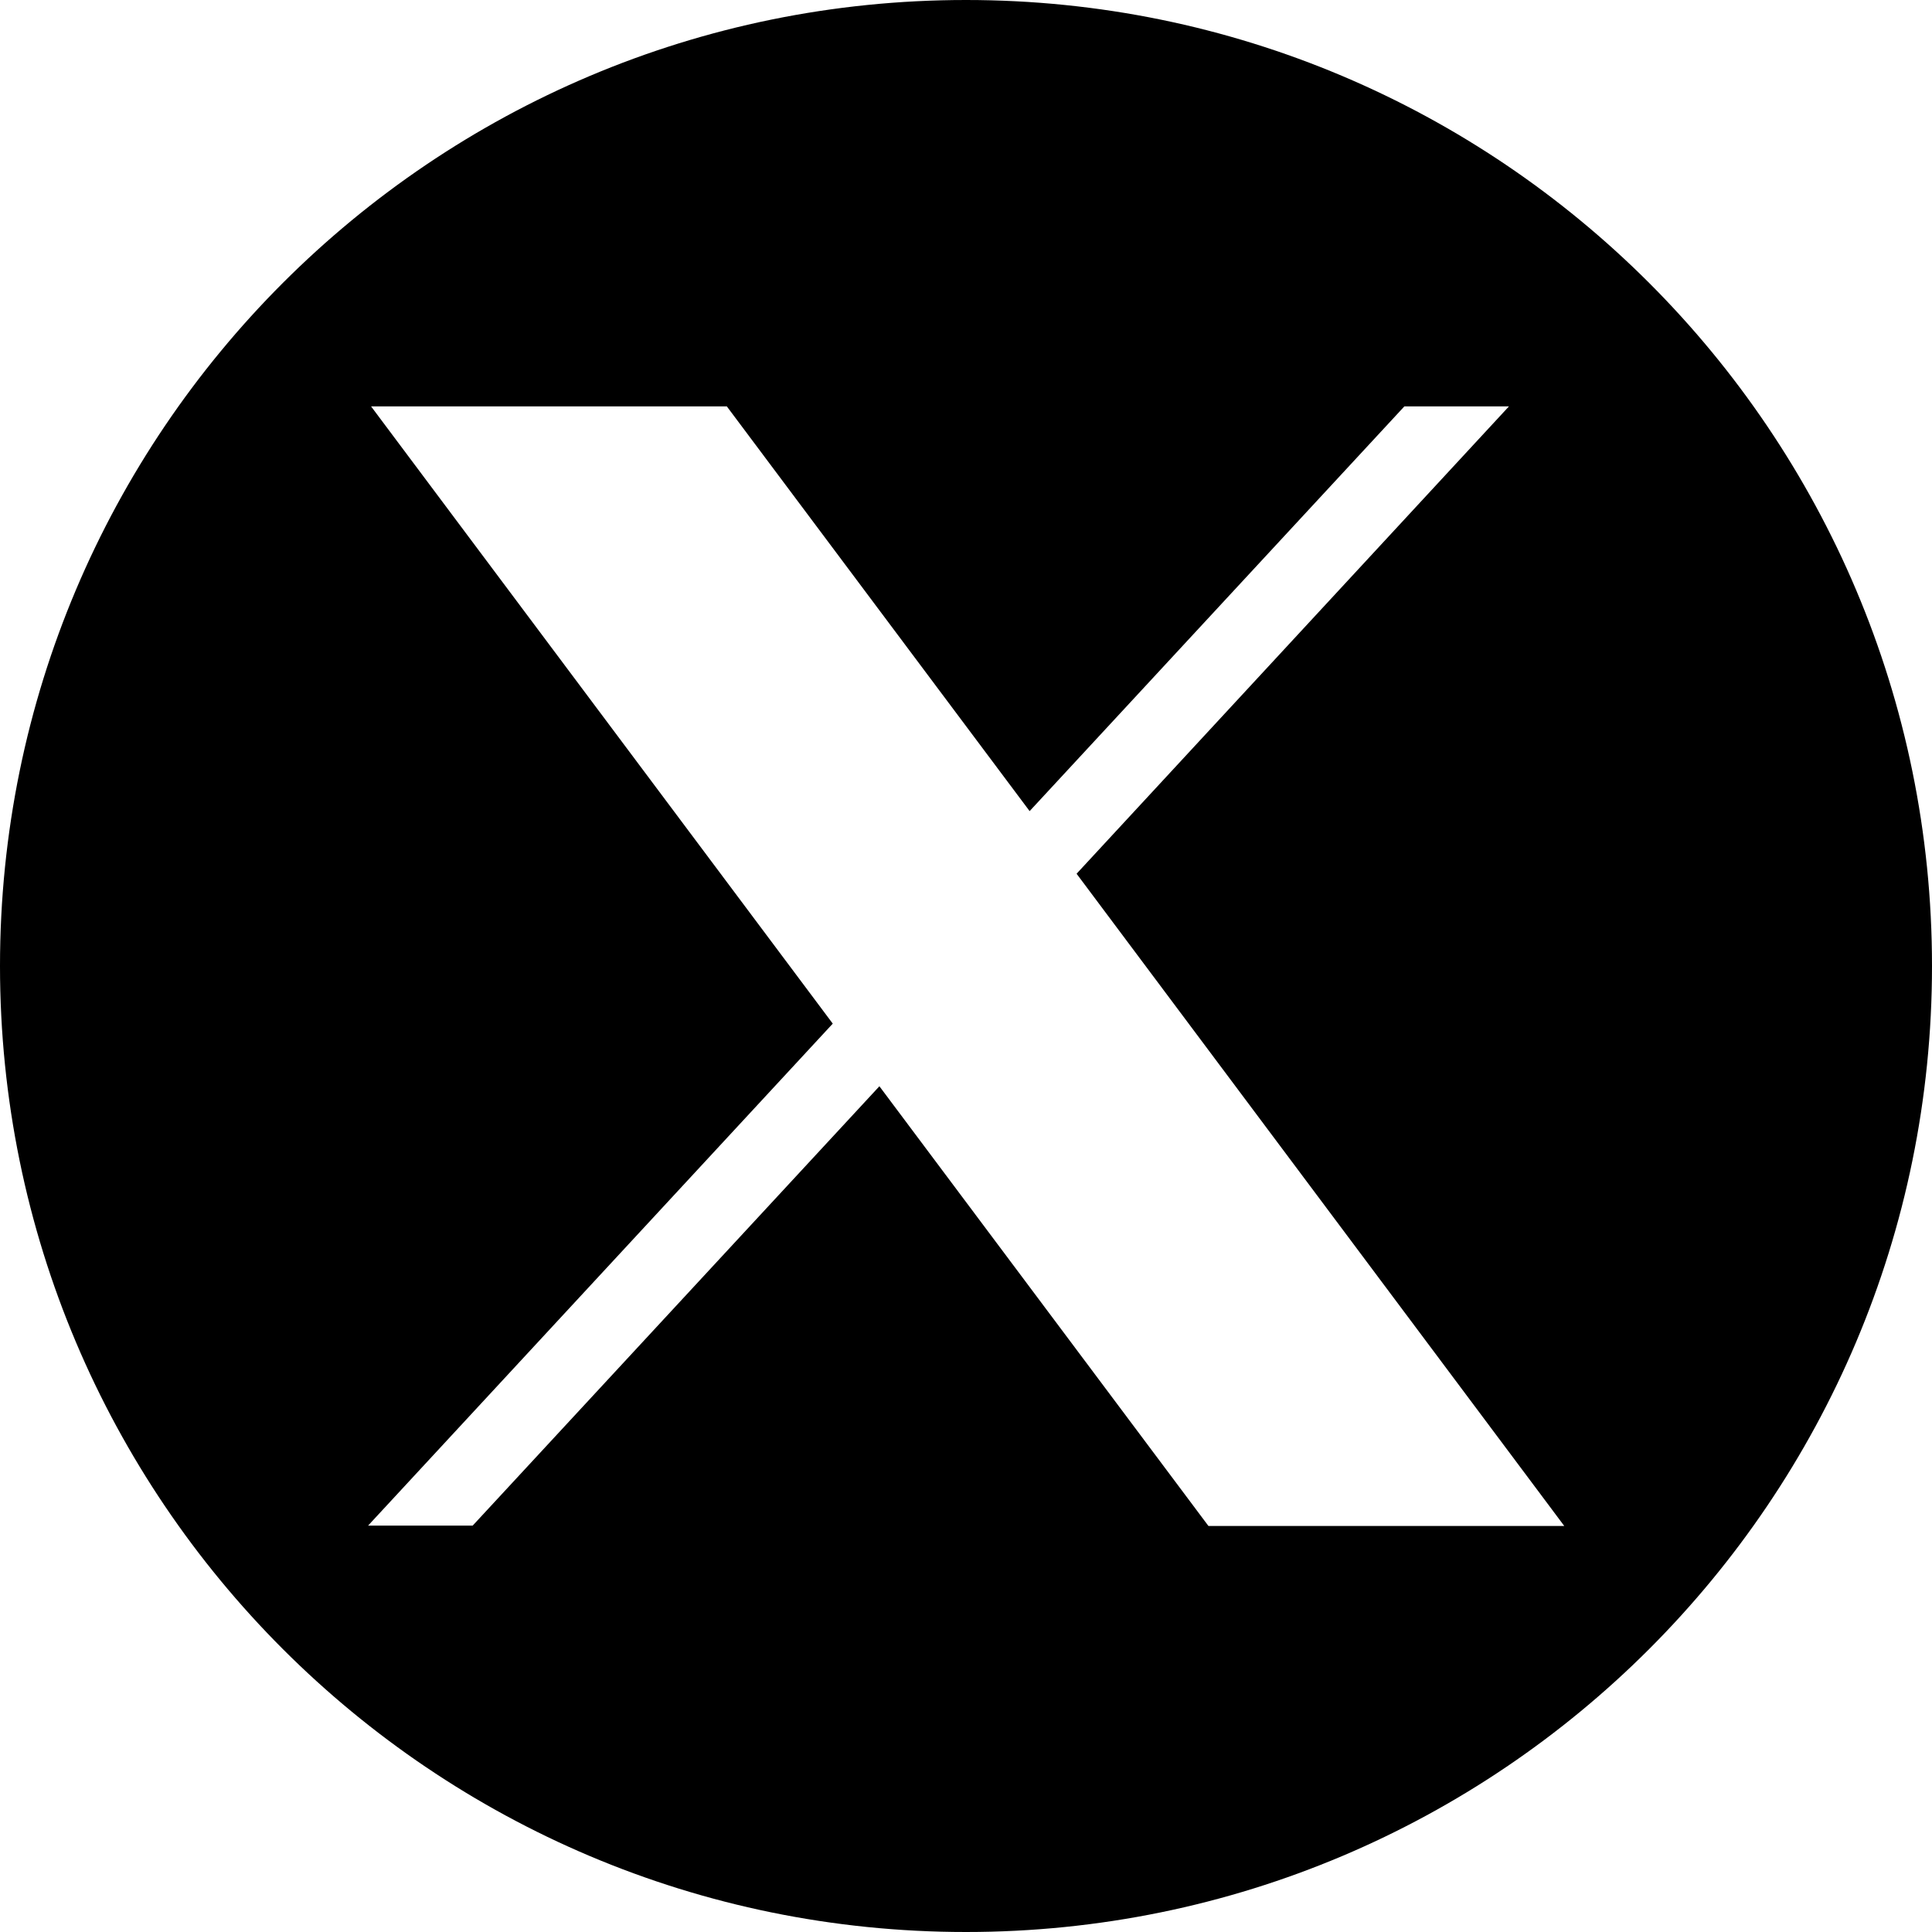
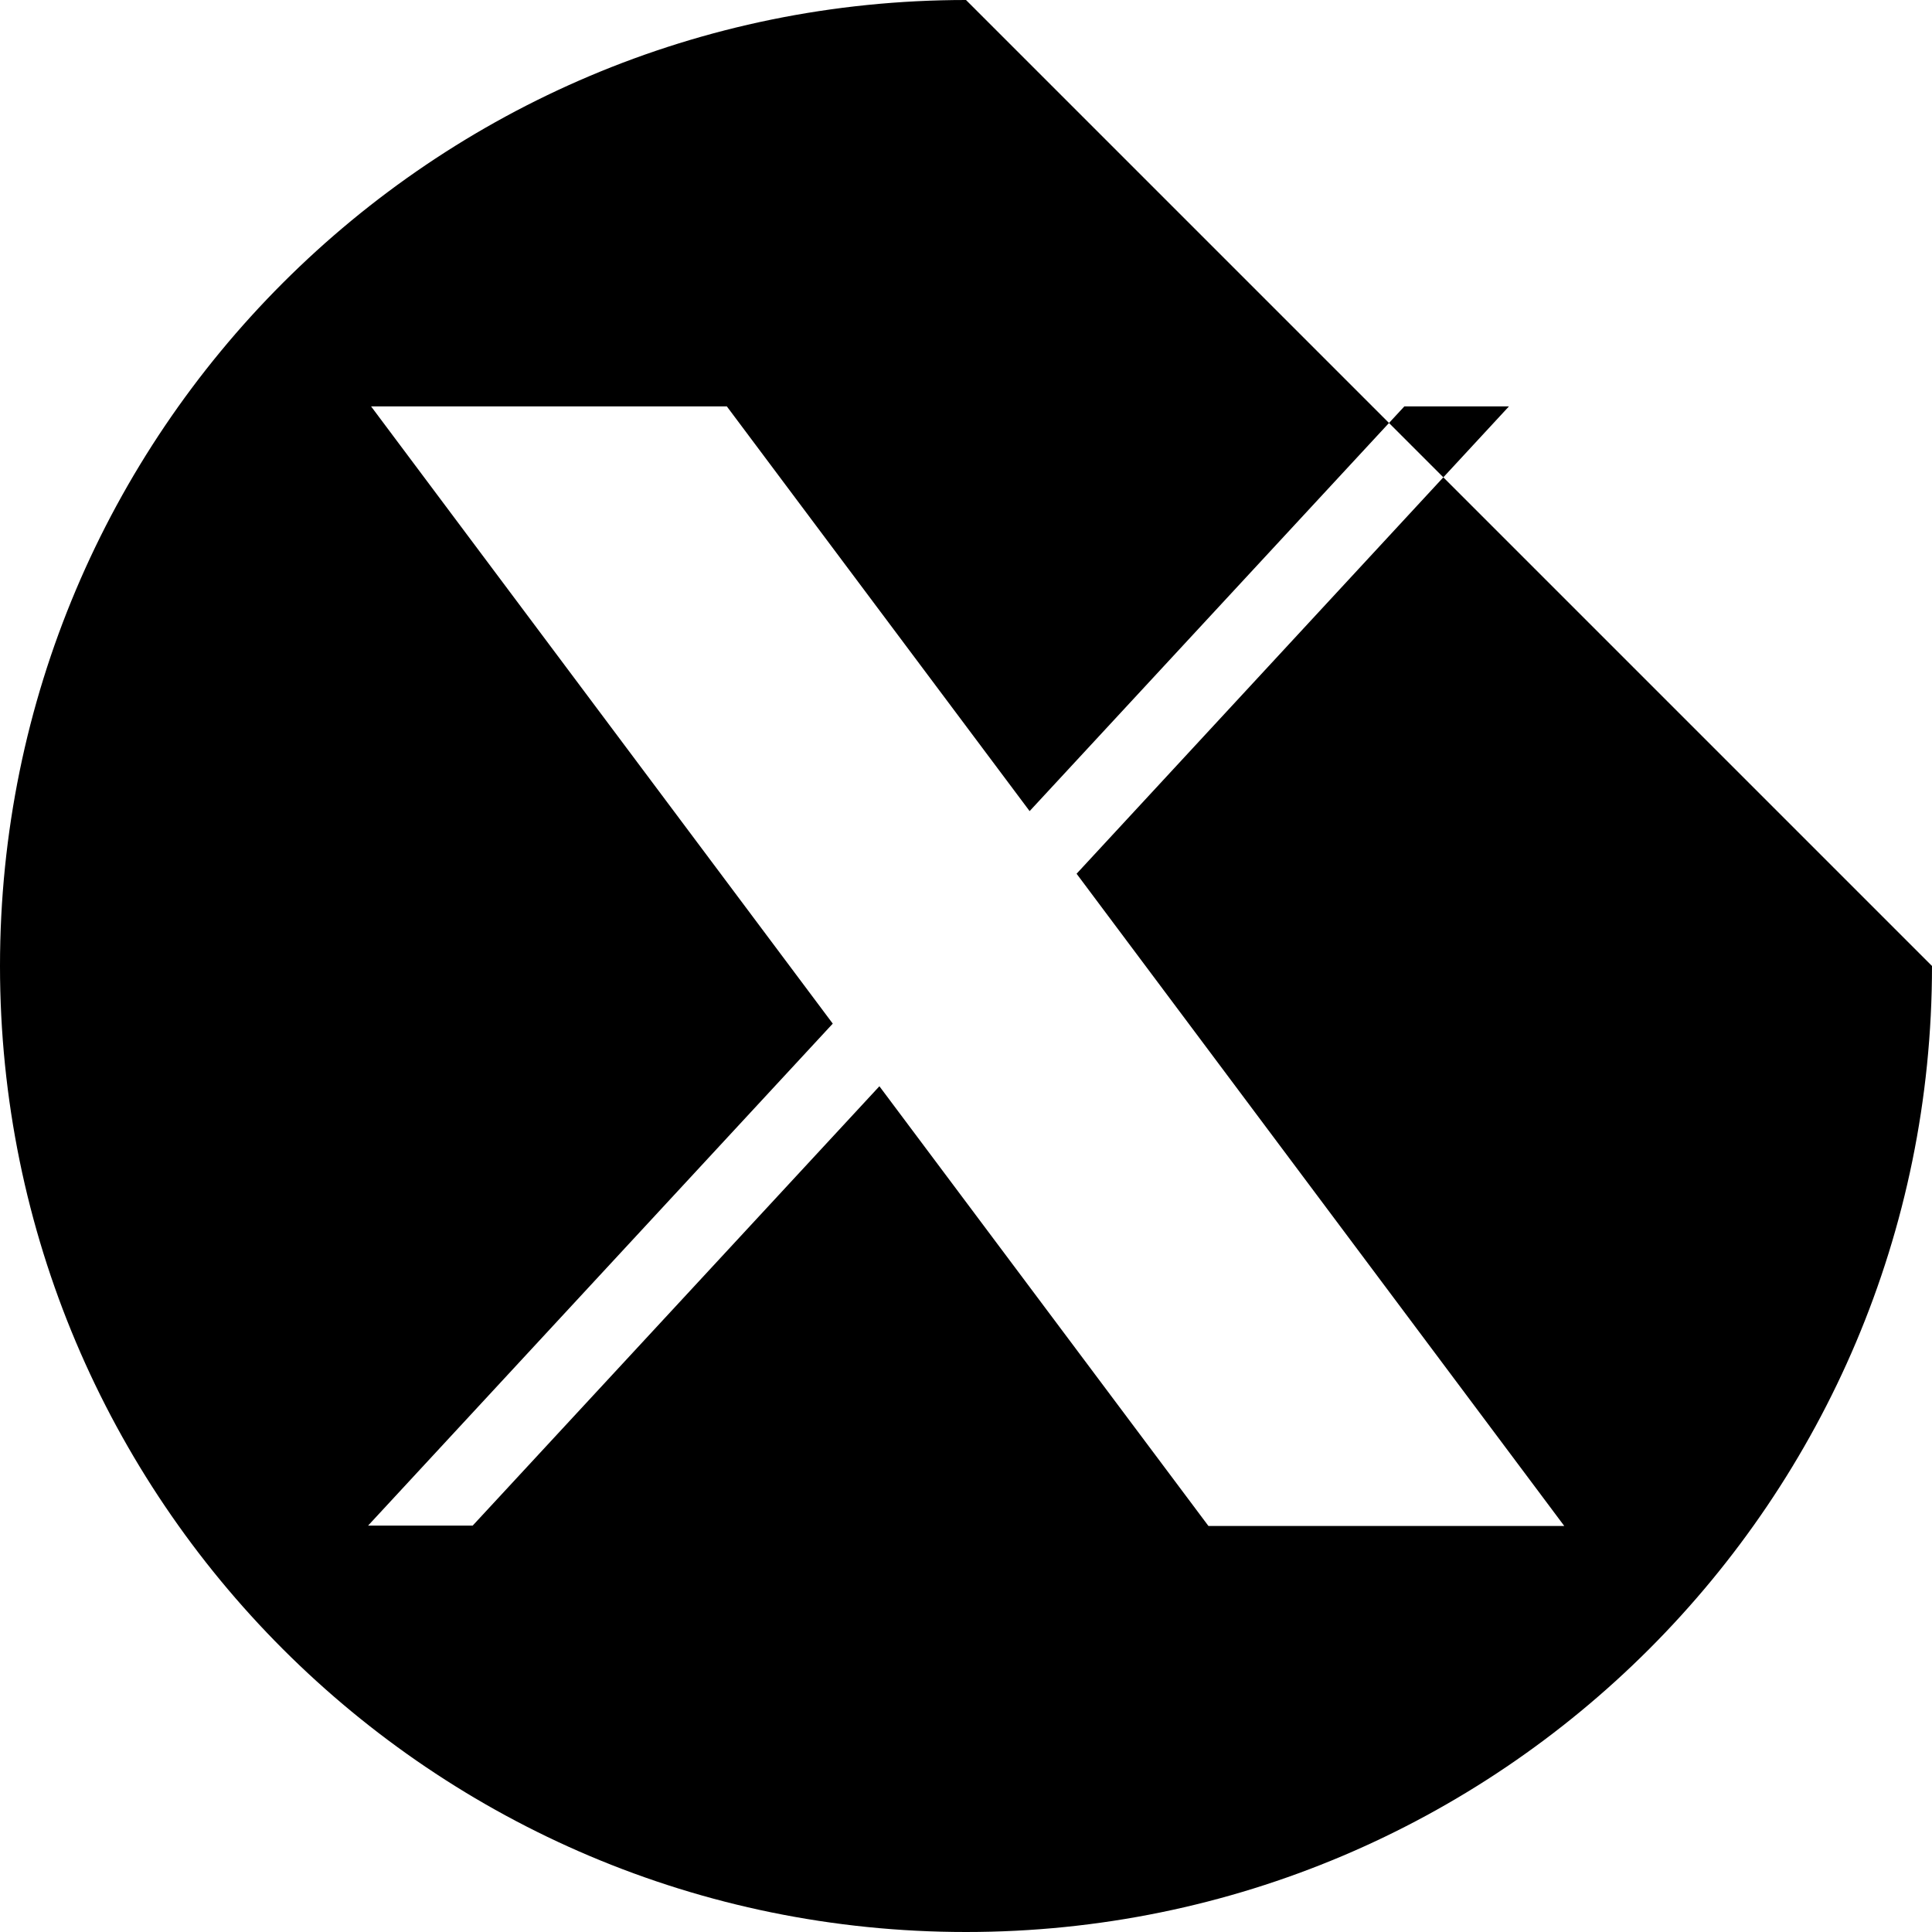
<svg xmlns="http://www.w3.org/2000/svg" id="Layer_1" viewBox="0 0 58 58">
  <defs>
    <style>.cls-1{fill:#000;stroke-width:0px;}</style>
  </defs>
-   <path class="cls-1" d="M29,0C12.98,0,0,12.98,0,29s12.98,29,29,29,29-12.98,29-29S45.02,0,29,0M36.27,45.8l-9.87-13.19-12.21,13.19h-3.14l13.95-15.07L11.14,12.2h10.68l9.09,12.15,11.25-12.15h3.14l-12.98,14.03,14.64,19.58h-10.68Z" />
+   <path class="cls-1" d="M29,0C12.98,0,0,12.98,0,29s12.98,29,29,29,29-12.98,29-29M36.27,45.8l-9.87-13.19-12.21,13.19h-3.14l13.95-15.07L11.14,12.2h10.68l9.09,12.15,11.25-12.15h3.14l-12.98,14.03,14.64,19.58h-10.68Z" />
</svg>